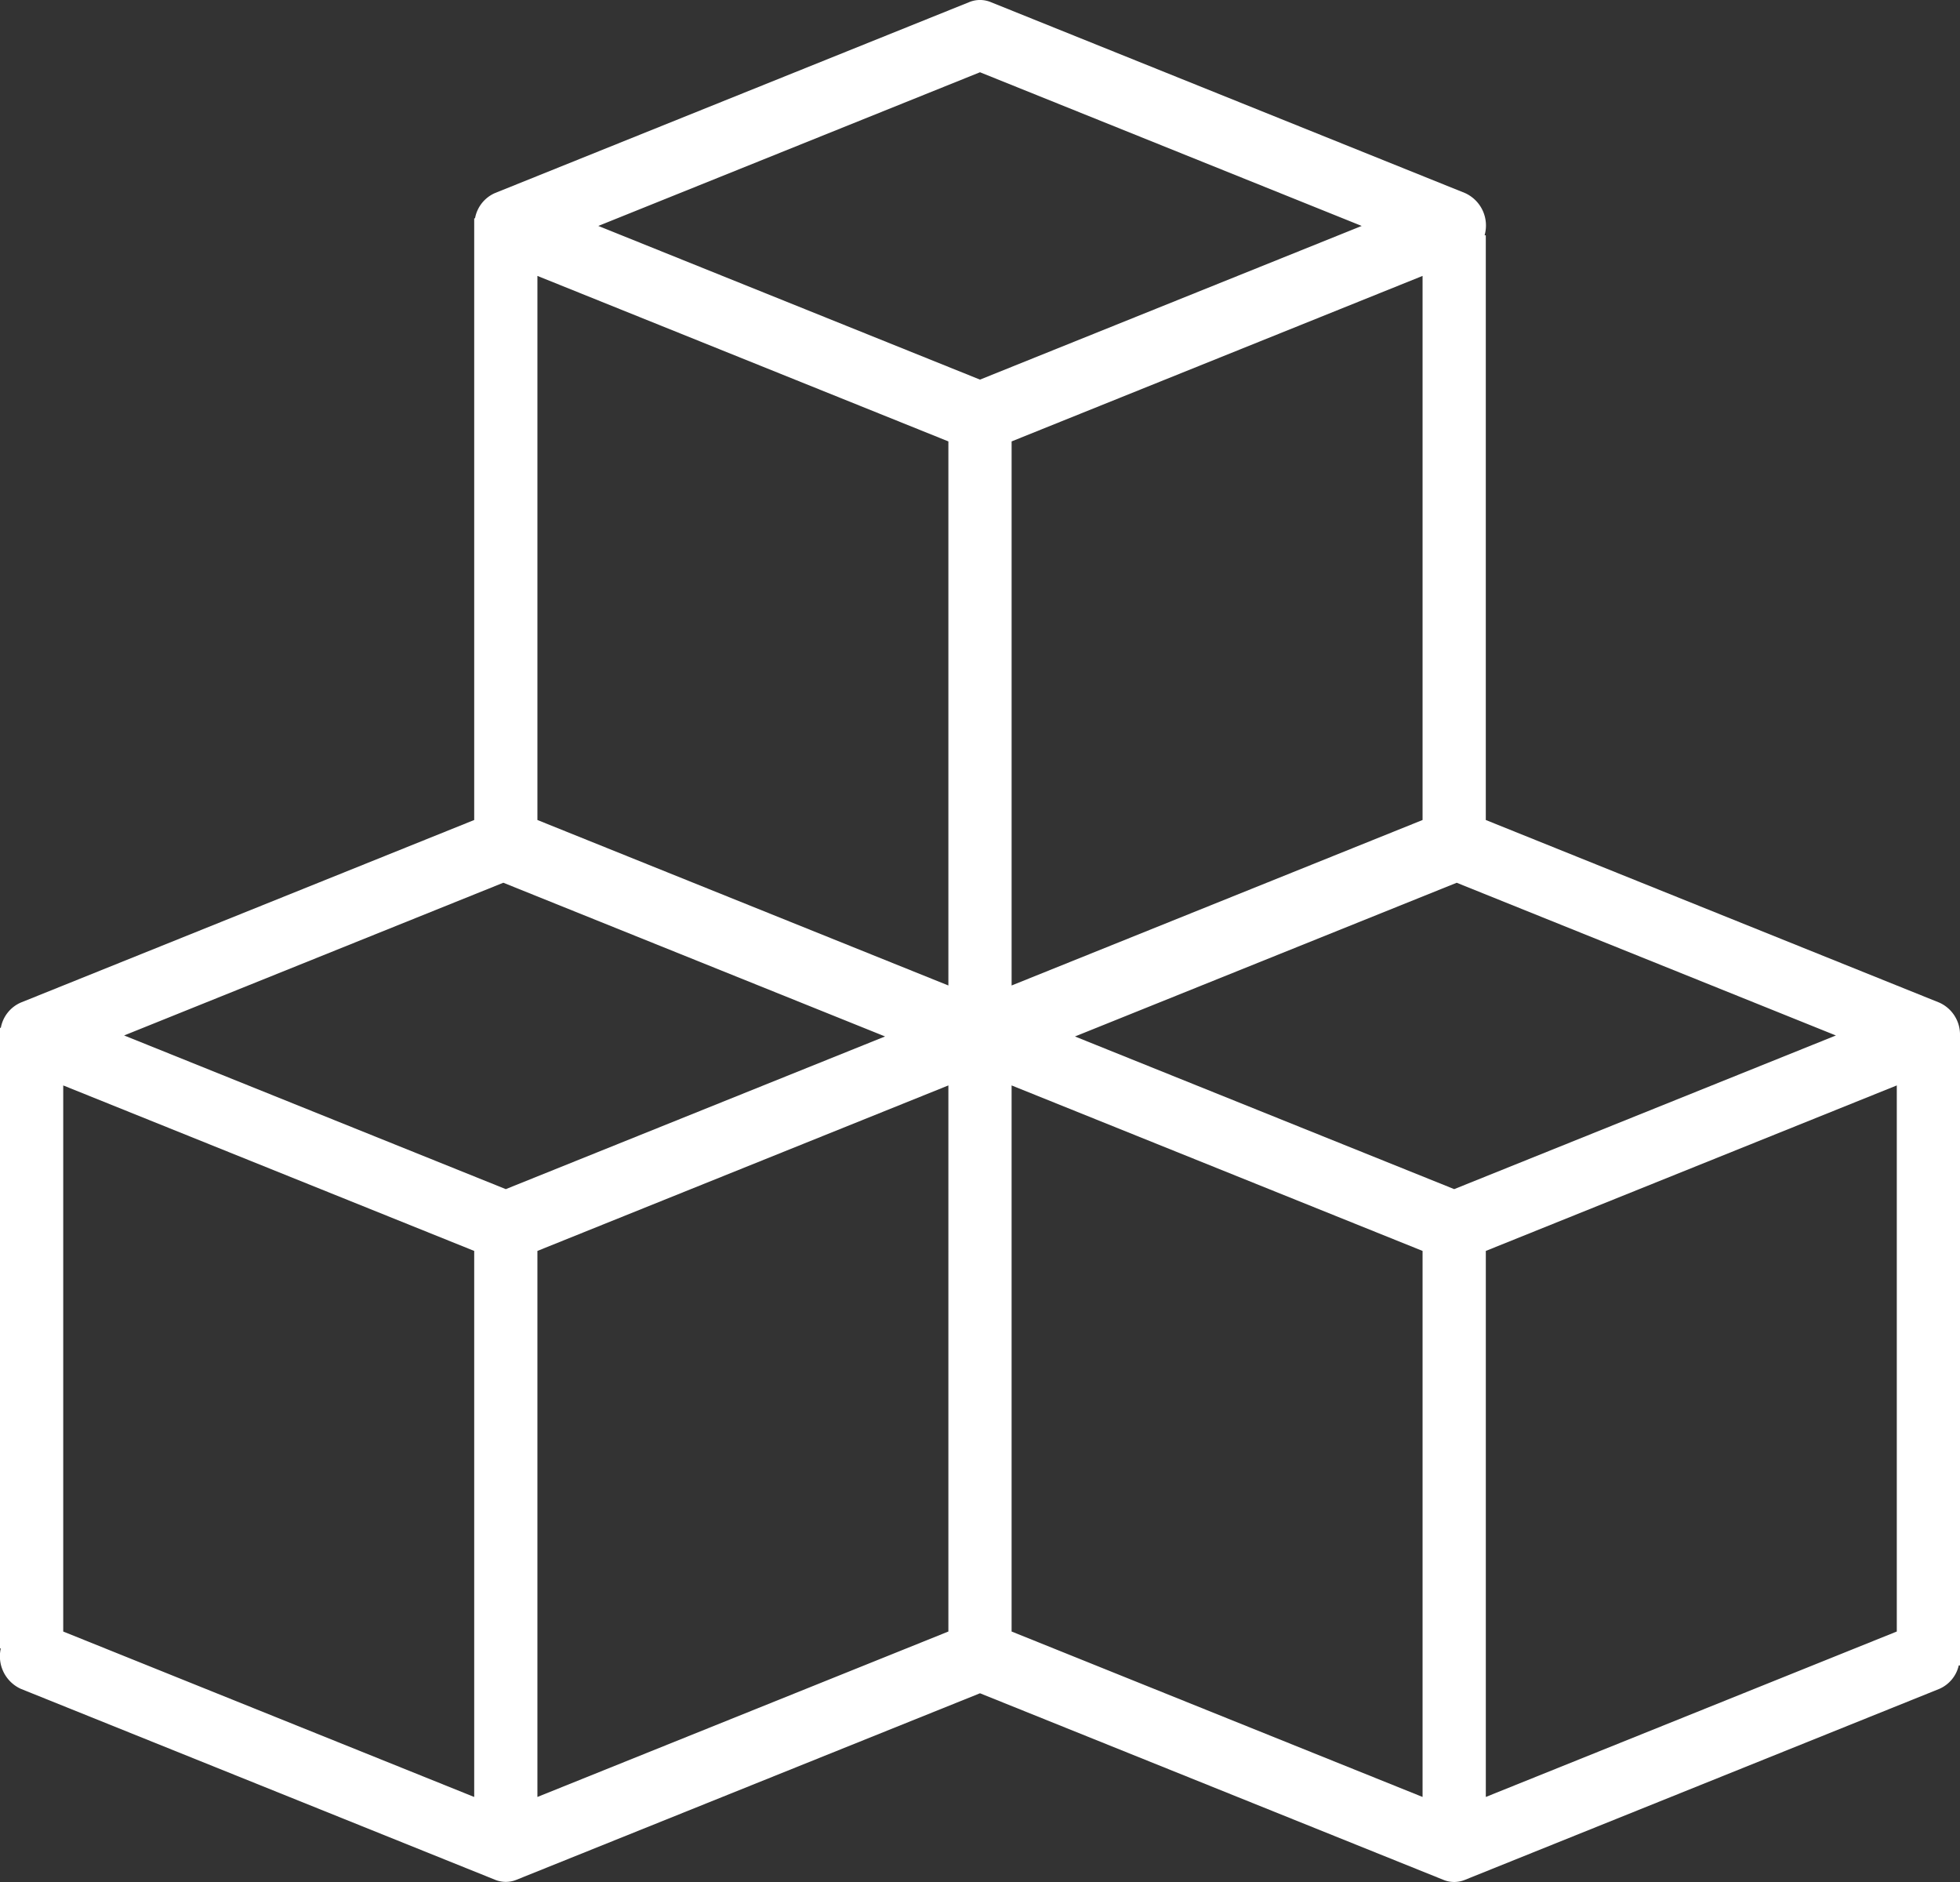
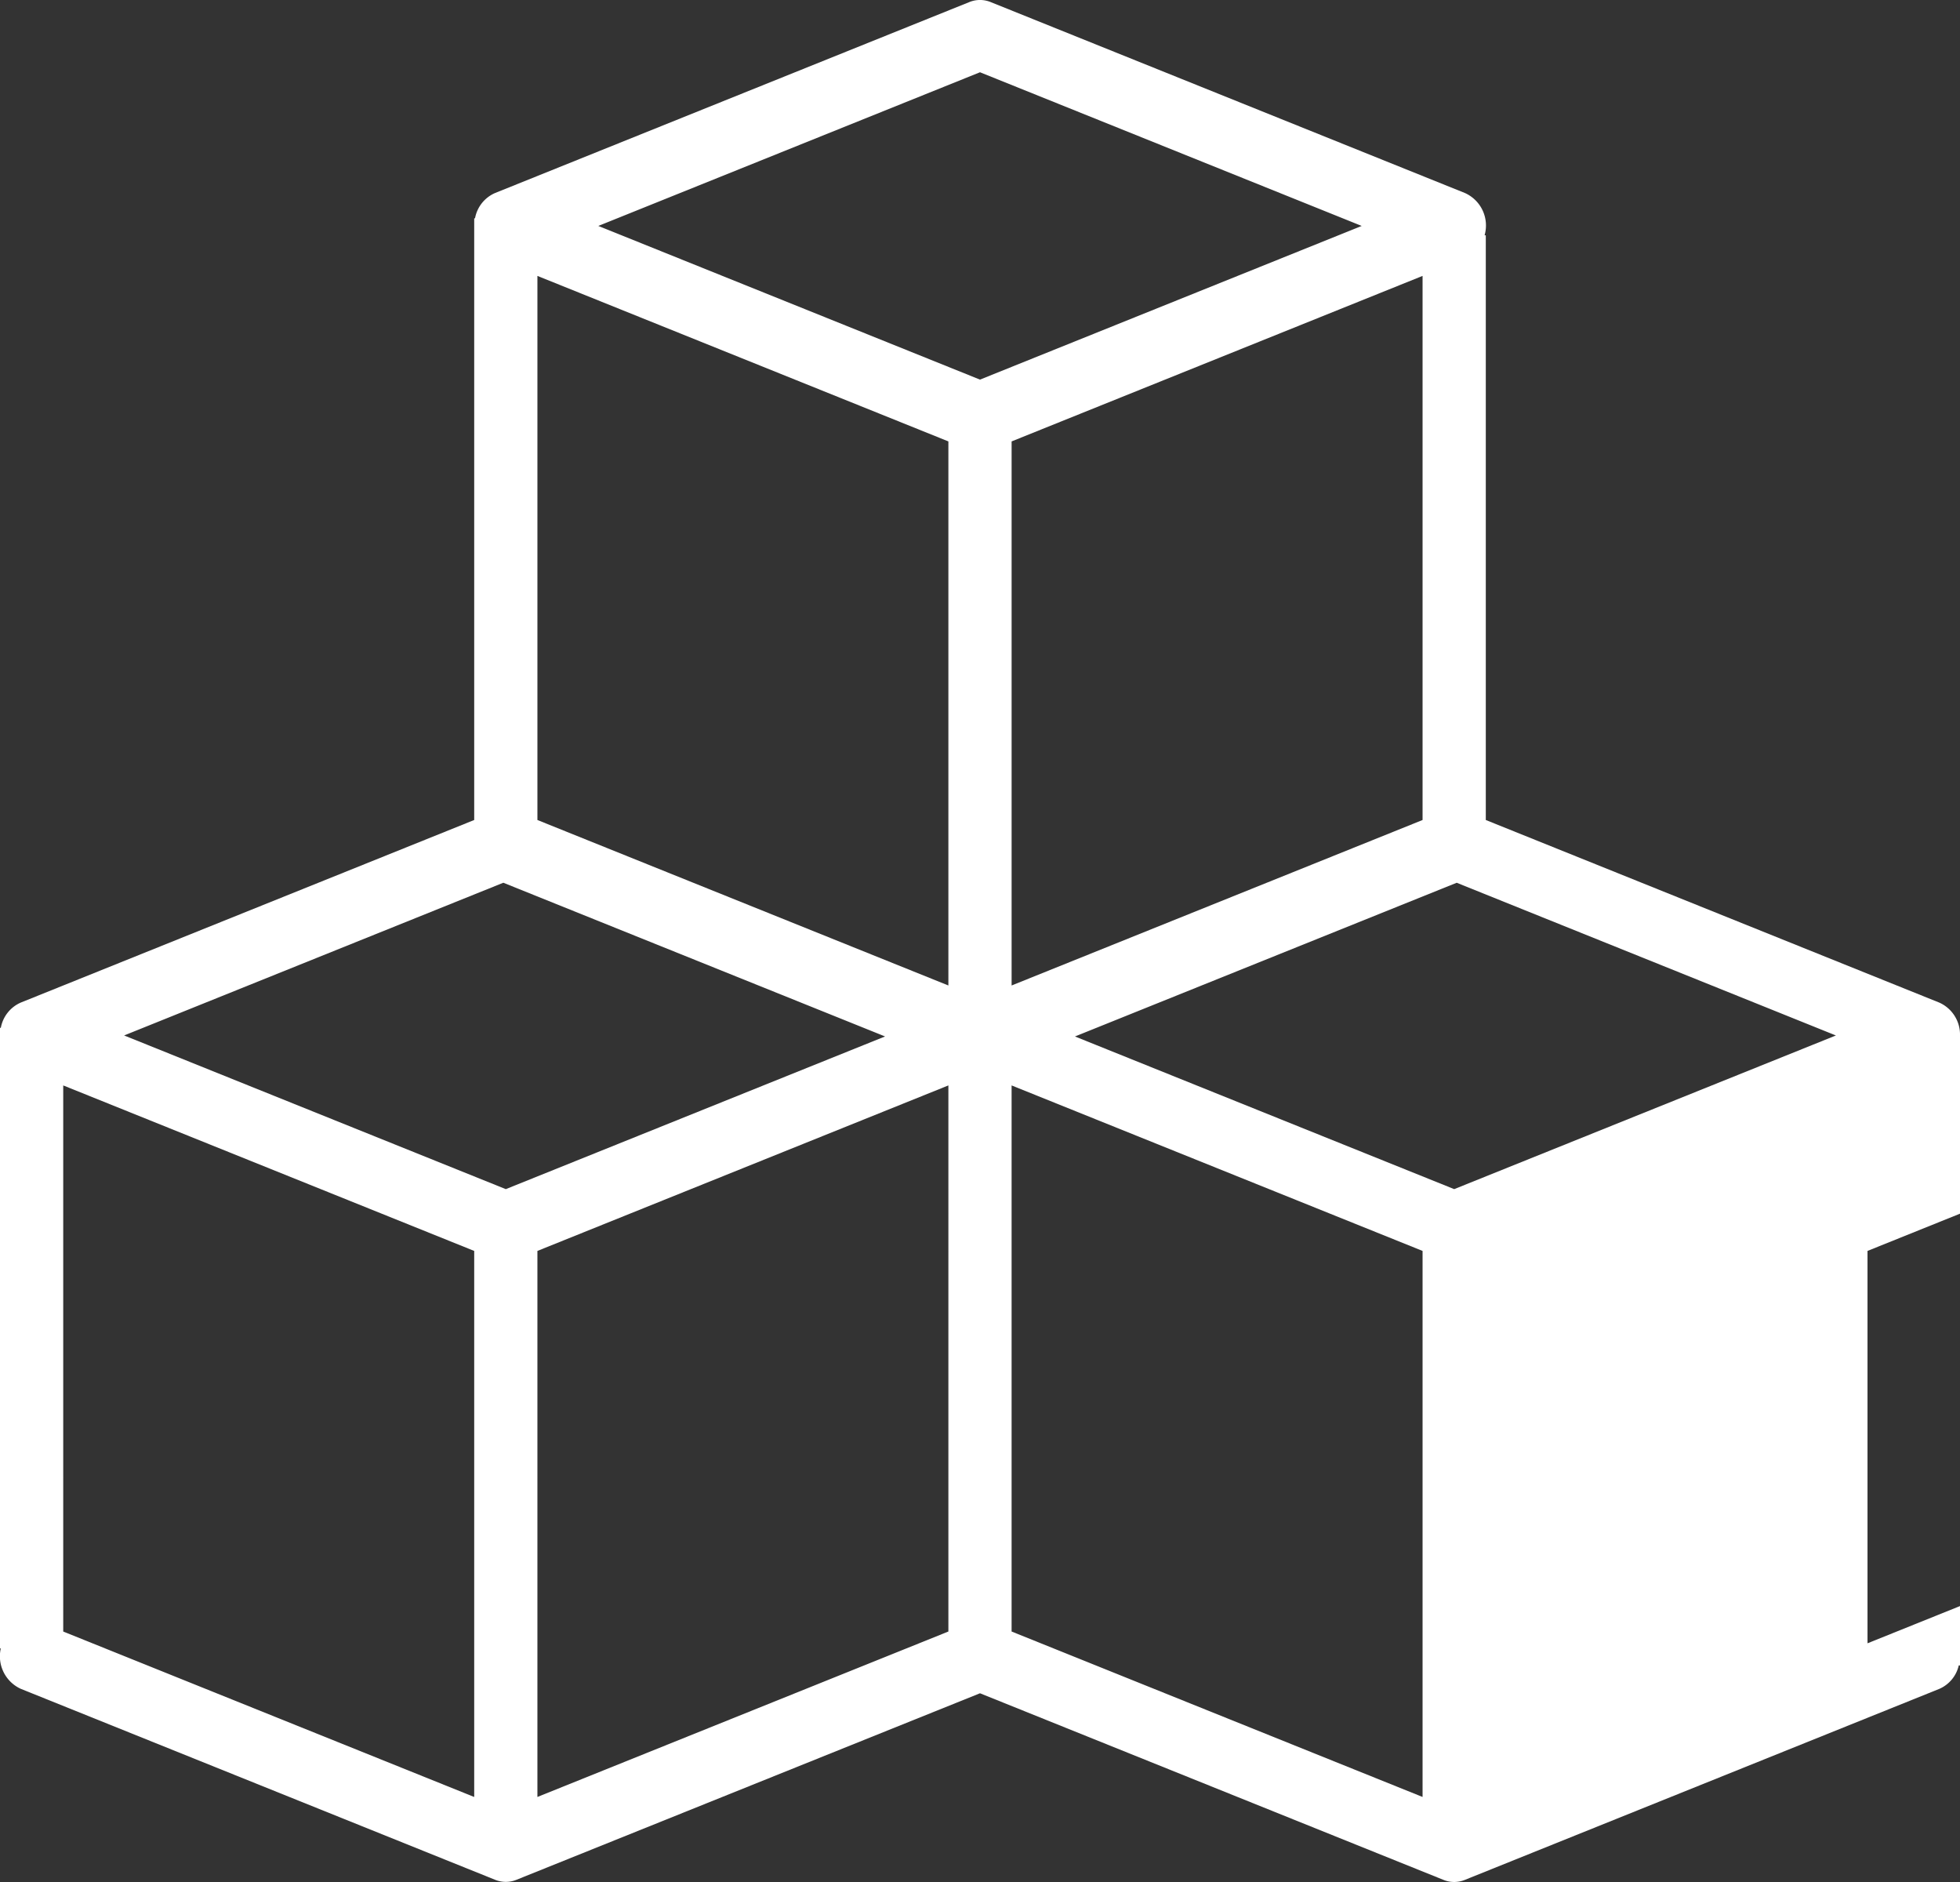
<svg xmlns="http://www.w3.org/2000/svg" width="100" height="96" viewBox="0 0 100 96">
  <rect x="0" y="0" width="100" height="96" fill="#333333" stroke="none" />
-   <path d="M108,91.271a1.786,1.786,0,0,0-1.062-1.678L83.806,80.281V50.456h-.062a1.815,1.815,0,0,0-1-2.156L58.55,38.561a1.446,1.446,0,0,0-1.1,0L33.256,48.3a1.744,1.744,0,0,0-1.02,1.29h-.042V80.281L9.062,89.593a1.744,1.744,0,0,0-1.02,1.29H8v31.655h.04A1.823,1.823,0,0,0,9.062,124.6l24.194,9.738a1.44,1.44,0,0,0,1.1,0L58,124.826l23.643,9.517a1.44,1.44,0,0,0,1.1,0l24.194-9.738a1.724,1.724,0,0,0,1-1.2H108V91.749s0-.316,0-.478ZM32.194,130.116l-20.968-8.439V93.82l20.968,8.442ZM33.806,99.11,14.333,91.271l19.347-7.79,19.476,7.841Zm22.581,22.566-20.968,8.439V102.262L56.387,93.82Zm0-32.954L35.419,80.281V52.527l20.968,8.442ZM38.526,49.978,58,42.139l19.474,7.839L58,57.817Zm42.054,2.549V80.281L59.613,88.722V60.969Zm0,77.588-20.968-8.439V93.82l20.968,8.442ZM82.194,99.11,62.845,91.323l19.476-7.841,19.347,7.79Zm22.581,22.566-20.968,8.439V102.262l20.968-8.442Z" fill="#fff" transform="translate(-8 -38.453)" />
+   <path d="M108,91.271a1.786,1.786,0,0,0-1.062-1.678L83.806,80.281V50.456h-.062a1.815,1.815,0,0,0-1-2.156L58.55,38.561a1.446,1.446,0,0,0-1.1,0L33.256,48.3a1.744,1.744,0,0,0-1.02,1.29h-.042V80.281L9.062,89.593a1.744,1.744,0,0,0-1.02,1.29H8v31.655h.04A1.823,1.823,0,0,0,9.062,124.6l24.194,9.738a1.44,1.44,0,0,0,1.1,0L58,124.826l23.643,9.517a1.44,1.44,0,0,0,1.1,0l24.194-9.738a1.724,1.724,0,0,0,1-1.2H108V91.749s0-.316,0-.478ZM32.194,130.116l-20.968-8.439V93.82l20.968,8.442ZM33.806,99.11,14.333,91.271l19.347-7.79,19.476,7.841Zm22.581,22.566-20.968,8.439V102.262L56.387,93.82Zm0-32.954L35.419,80.281V52.527l20.968,8.442ZM38.526,49.978,58,42.139l19.474,7.839L58,57.817Zm42.054,2.549V80.281L59.613,88.722V60.969Zm0,77.588-20.968-8.439V93.82l20.968,8.442ZM82.194,99.11,62.845,91.323l19.476-7.841,19.347,7.79m22.581,22.566-20.968,8.439V102.262l20.968-8.442Z" fill="#fff" transform="translate(-8 -38.453)" />
</svg>